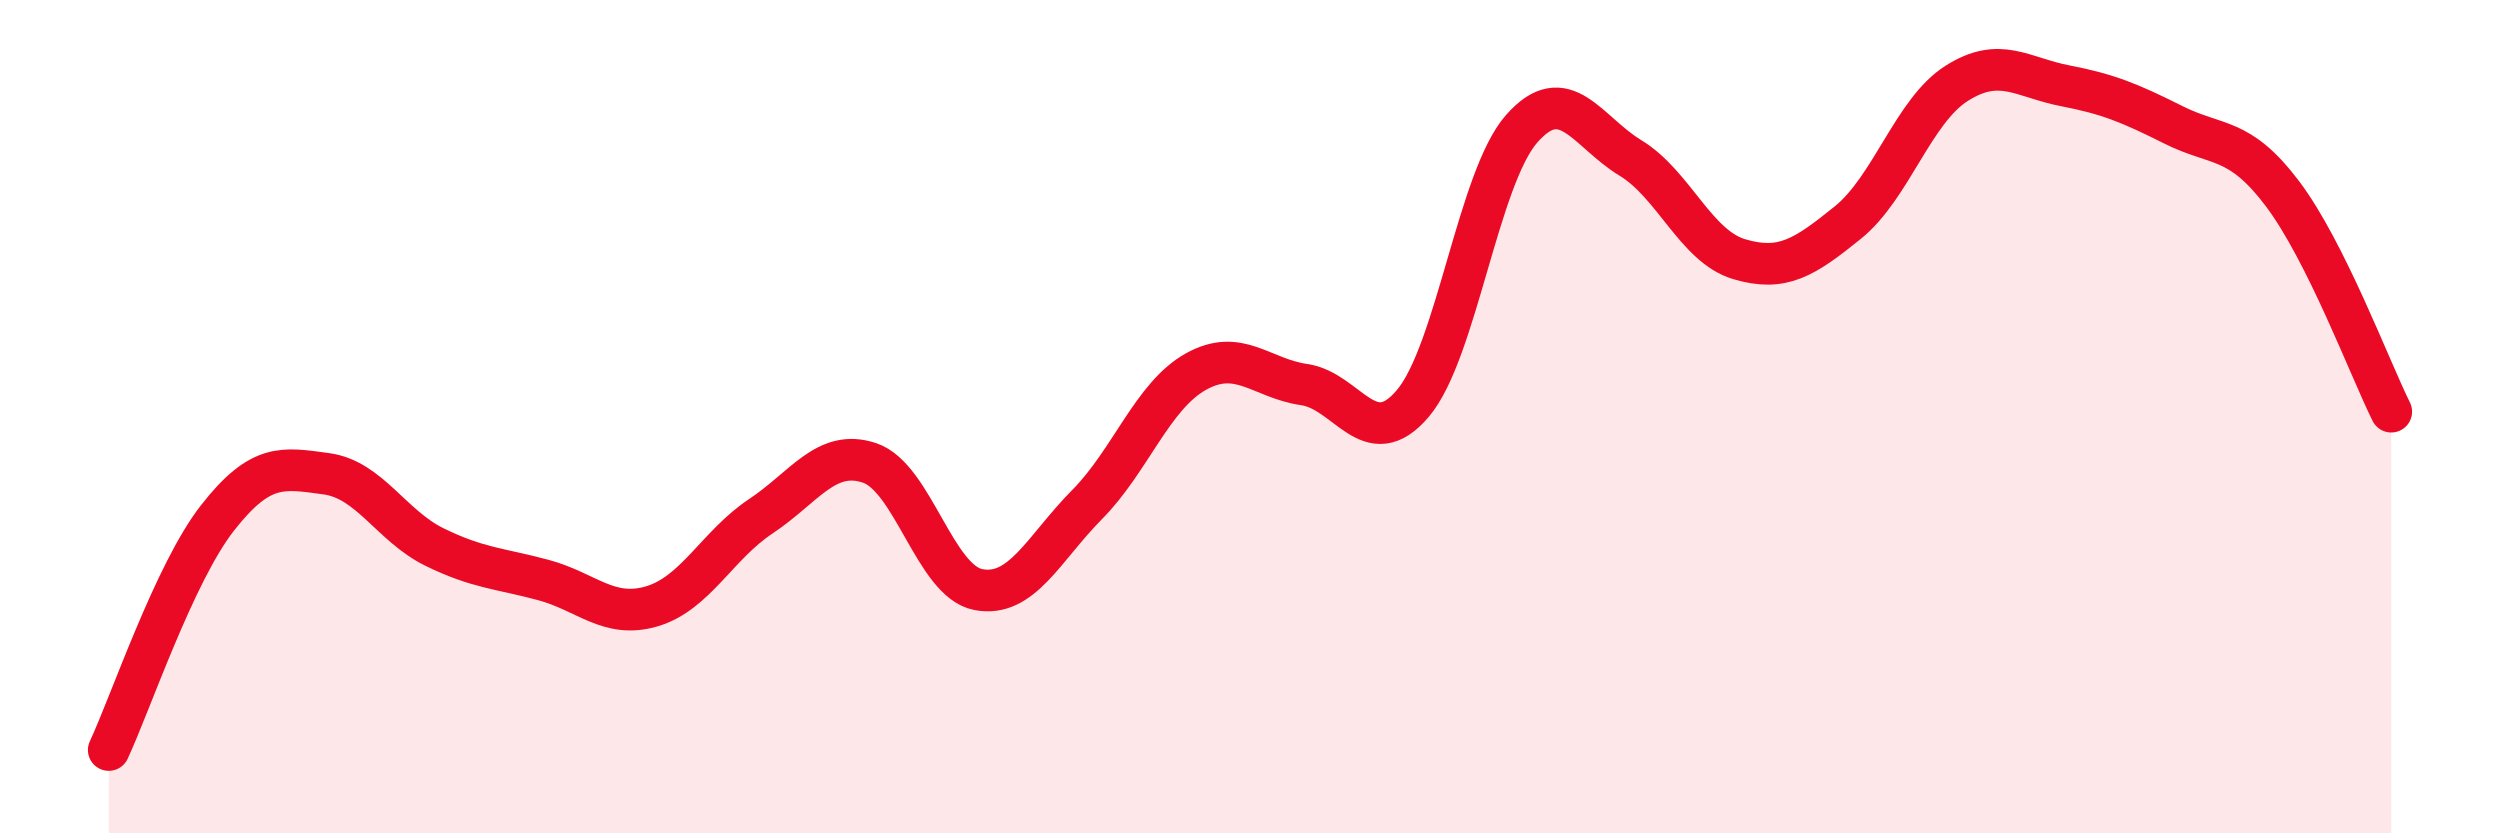
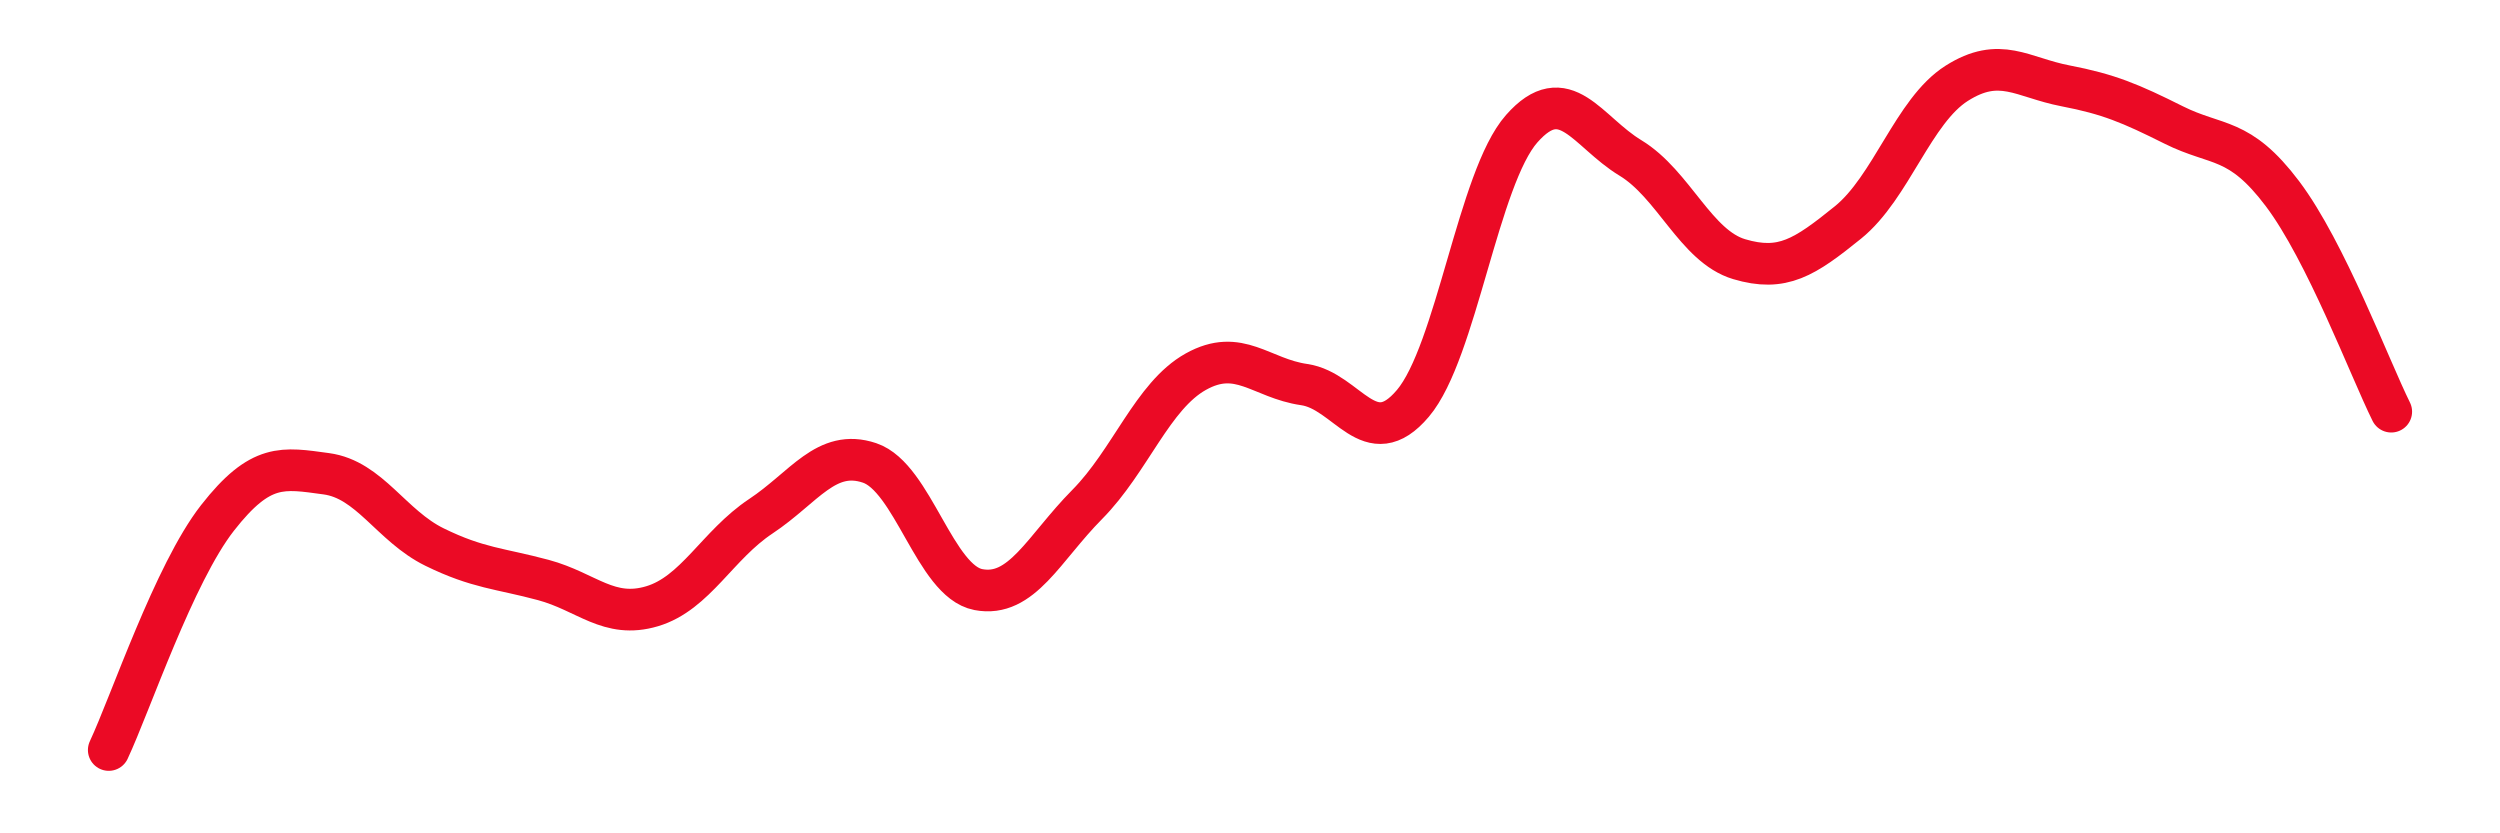
<svg xmlns="http://www.w3.org/2000/svg" width="60" height="20" viewBox="0 0 60 20">
-   <path d="M 2.61,18 C 3.13,16.89 4.18,13.76 5.22,12.43 C 6.26,11.1 6.79,11.23 7.83,11.37 C 8.87,11.51 9.39,12.62 10.43,13.13 C 11.47,13.64 12,13.64 13.04,13.92 C 14.08,14.2 14.61,14.86 15.65,14.55 C 16.69,14.24 17.22,13.08 18.26,12.39 C 19.3,11.7 19.83,10.76 20.87,11.11 C 21.91,11.46 22.44,13.95 23.48,14.15 C 24.52,14.35 25.05,13.16 26.09,12.11 C 27.13,11.06 27.66,9.5 28.7,8.92 C 29.74,8.34 30.26,9.08 31.3,9.23 C 32.34,9.38 32.87,10.91 33.91,9.68 C 34.95,8.45 35.48,4.27 36.52,3.09 C 37.56,1.91 38.09,3.16 39.13,3.79 C 40.17,4.42 40.7,5.91 41.74,6.22 C 42.78,6.53 43.31,6.18 44.35,5.34 C 45.39,4.5 45.92,2.66 46.96,2 C 48,1.34 48.53,1.86 49.57,2.06 C 50.61,2.26 51.13,2.48 52.17,3 C 53.21,3.52 53.74,3.27 54.78,4.65 C 55.82,6.03 56.87,8.83 57.39,9.88L57.39 20L2.61 20Z" fill="#EB0A25" opacity="0.1" stroke-linecap="round" stroke-linejoin="round" />
  <path d="M 2.61,18 C 3.13,16.89 4.18,13.76 5.22,12.43 C 6.26,11.1 6.79,11.23 7.83,11.37 C 8.87,11.51 9.39,12.62 10.43,13.13 C 11.47,13.64 12,13.64 13.04,13.92 C 14.08,14.2 14.61,14.86 15.65,14.55 C 16.69,14.24 17.22,13.08 18.26,12.39 C 19.3,11.7 19.83,10.76 20.87,11.11 C 21.91,11.46 22.44,13.95 23.48,14.15 C 24.52,14.35 25.05,13.16 26.09,12.11 C 27.13,11.06 27.66,9.5 28.7,8.92 C 29.74,8.34 30.26,9.08 31.3,9.23 C 32.34,9.38 32.87,10.91 33.91,9.68 C 34.95,8.45 35.48,4.27 36.52,3.09 C 37.56,1.91 38.09,3.16 39.13,3.79 C 40.17,4.42 40.7,5.91 41.74,6.22 C 42.78,6.53 43.31,6.18 44.35,5.34 C 45.39,4.5 45.92,2.66 46.96,2 C 48,1.34 48.53,1.86 49.57,2.06 C 50.61,2.26 51.13,2.48 52.17,3 C 53.21,3.52 53.74,3.27 54.78,4.65 C 55.82,6.03 56.87,8.83 57.39,9.88" stroke="#EB0A25" stroke-width="1" fill="none" stroke-linecap="round" stroke-linejoin="round" />
</svg>